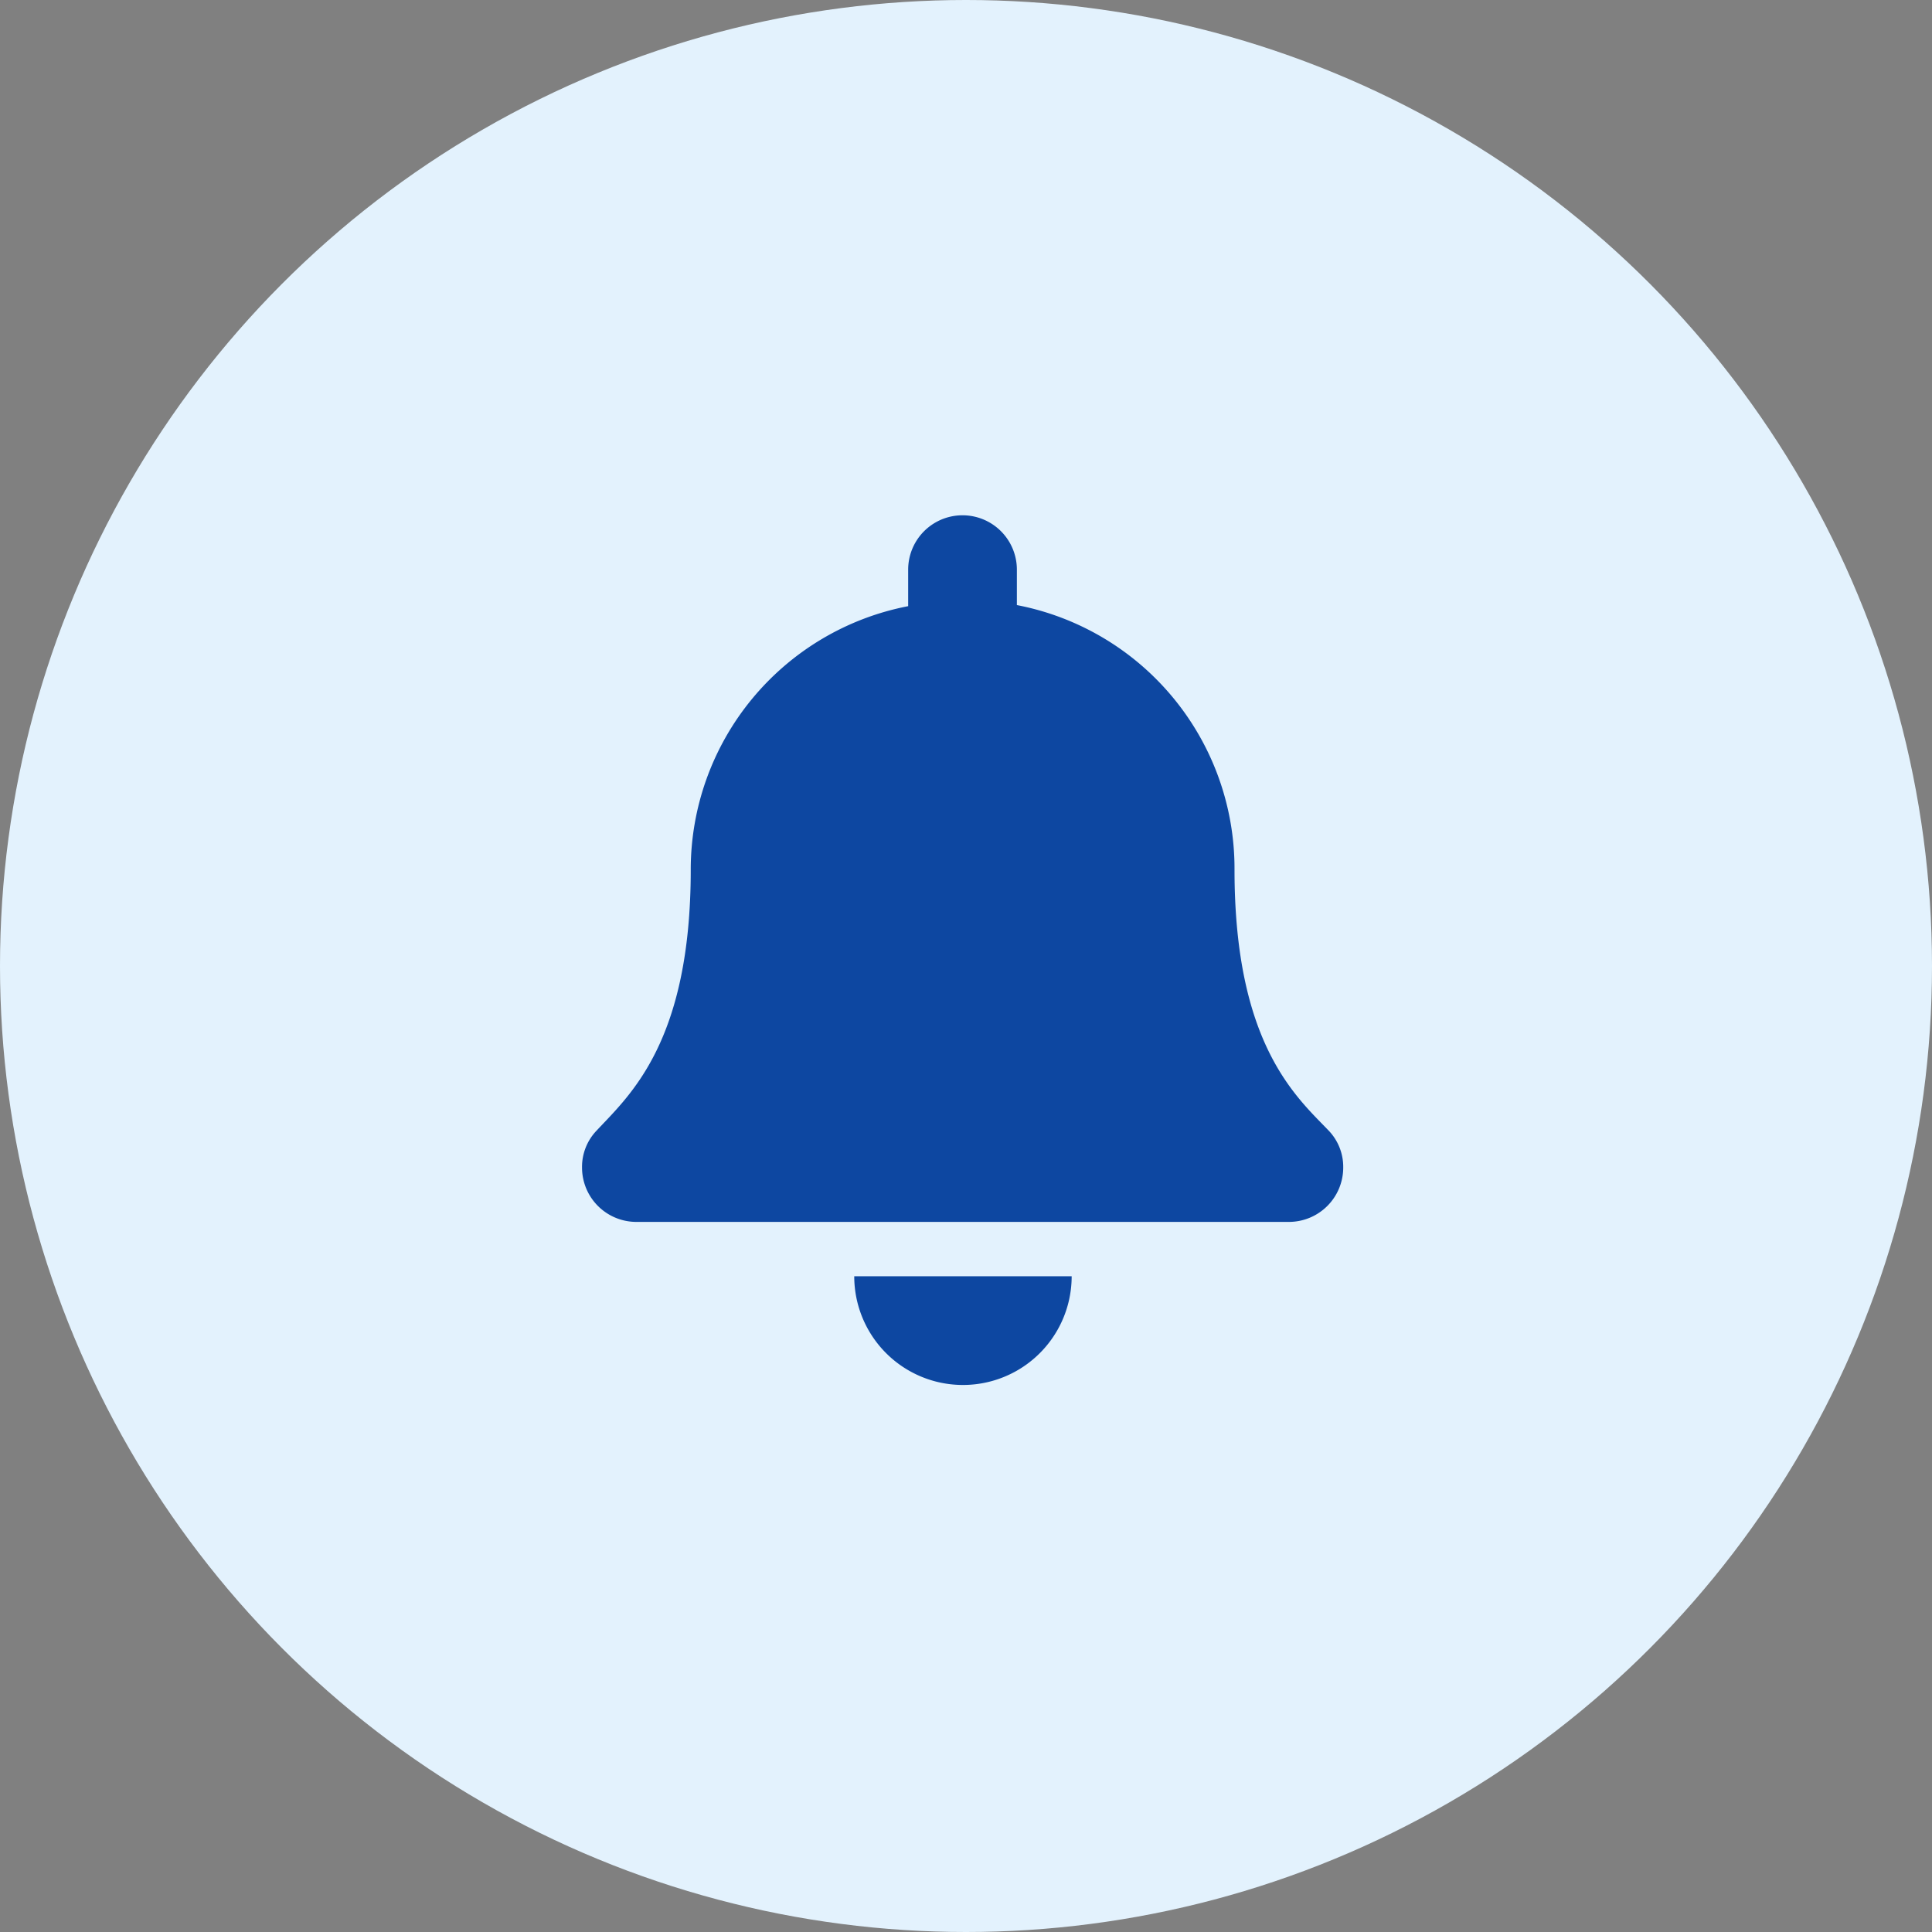
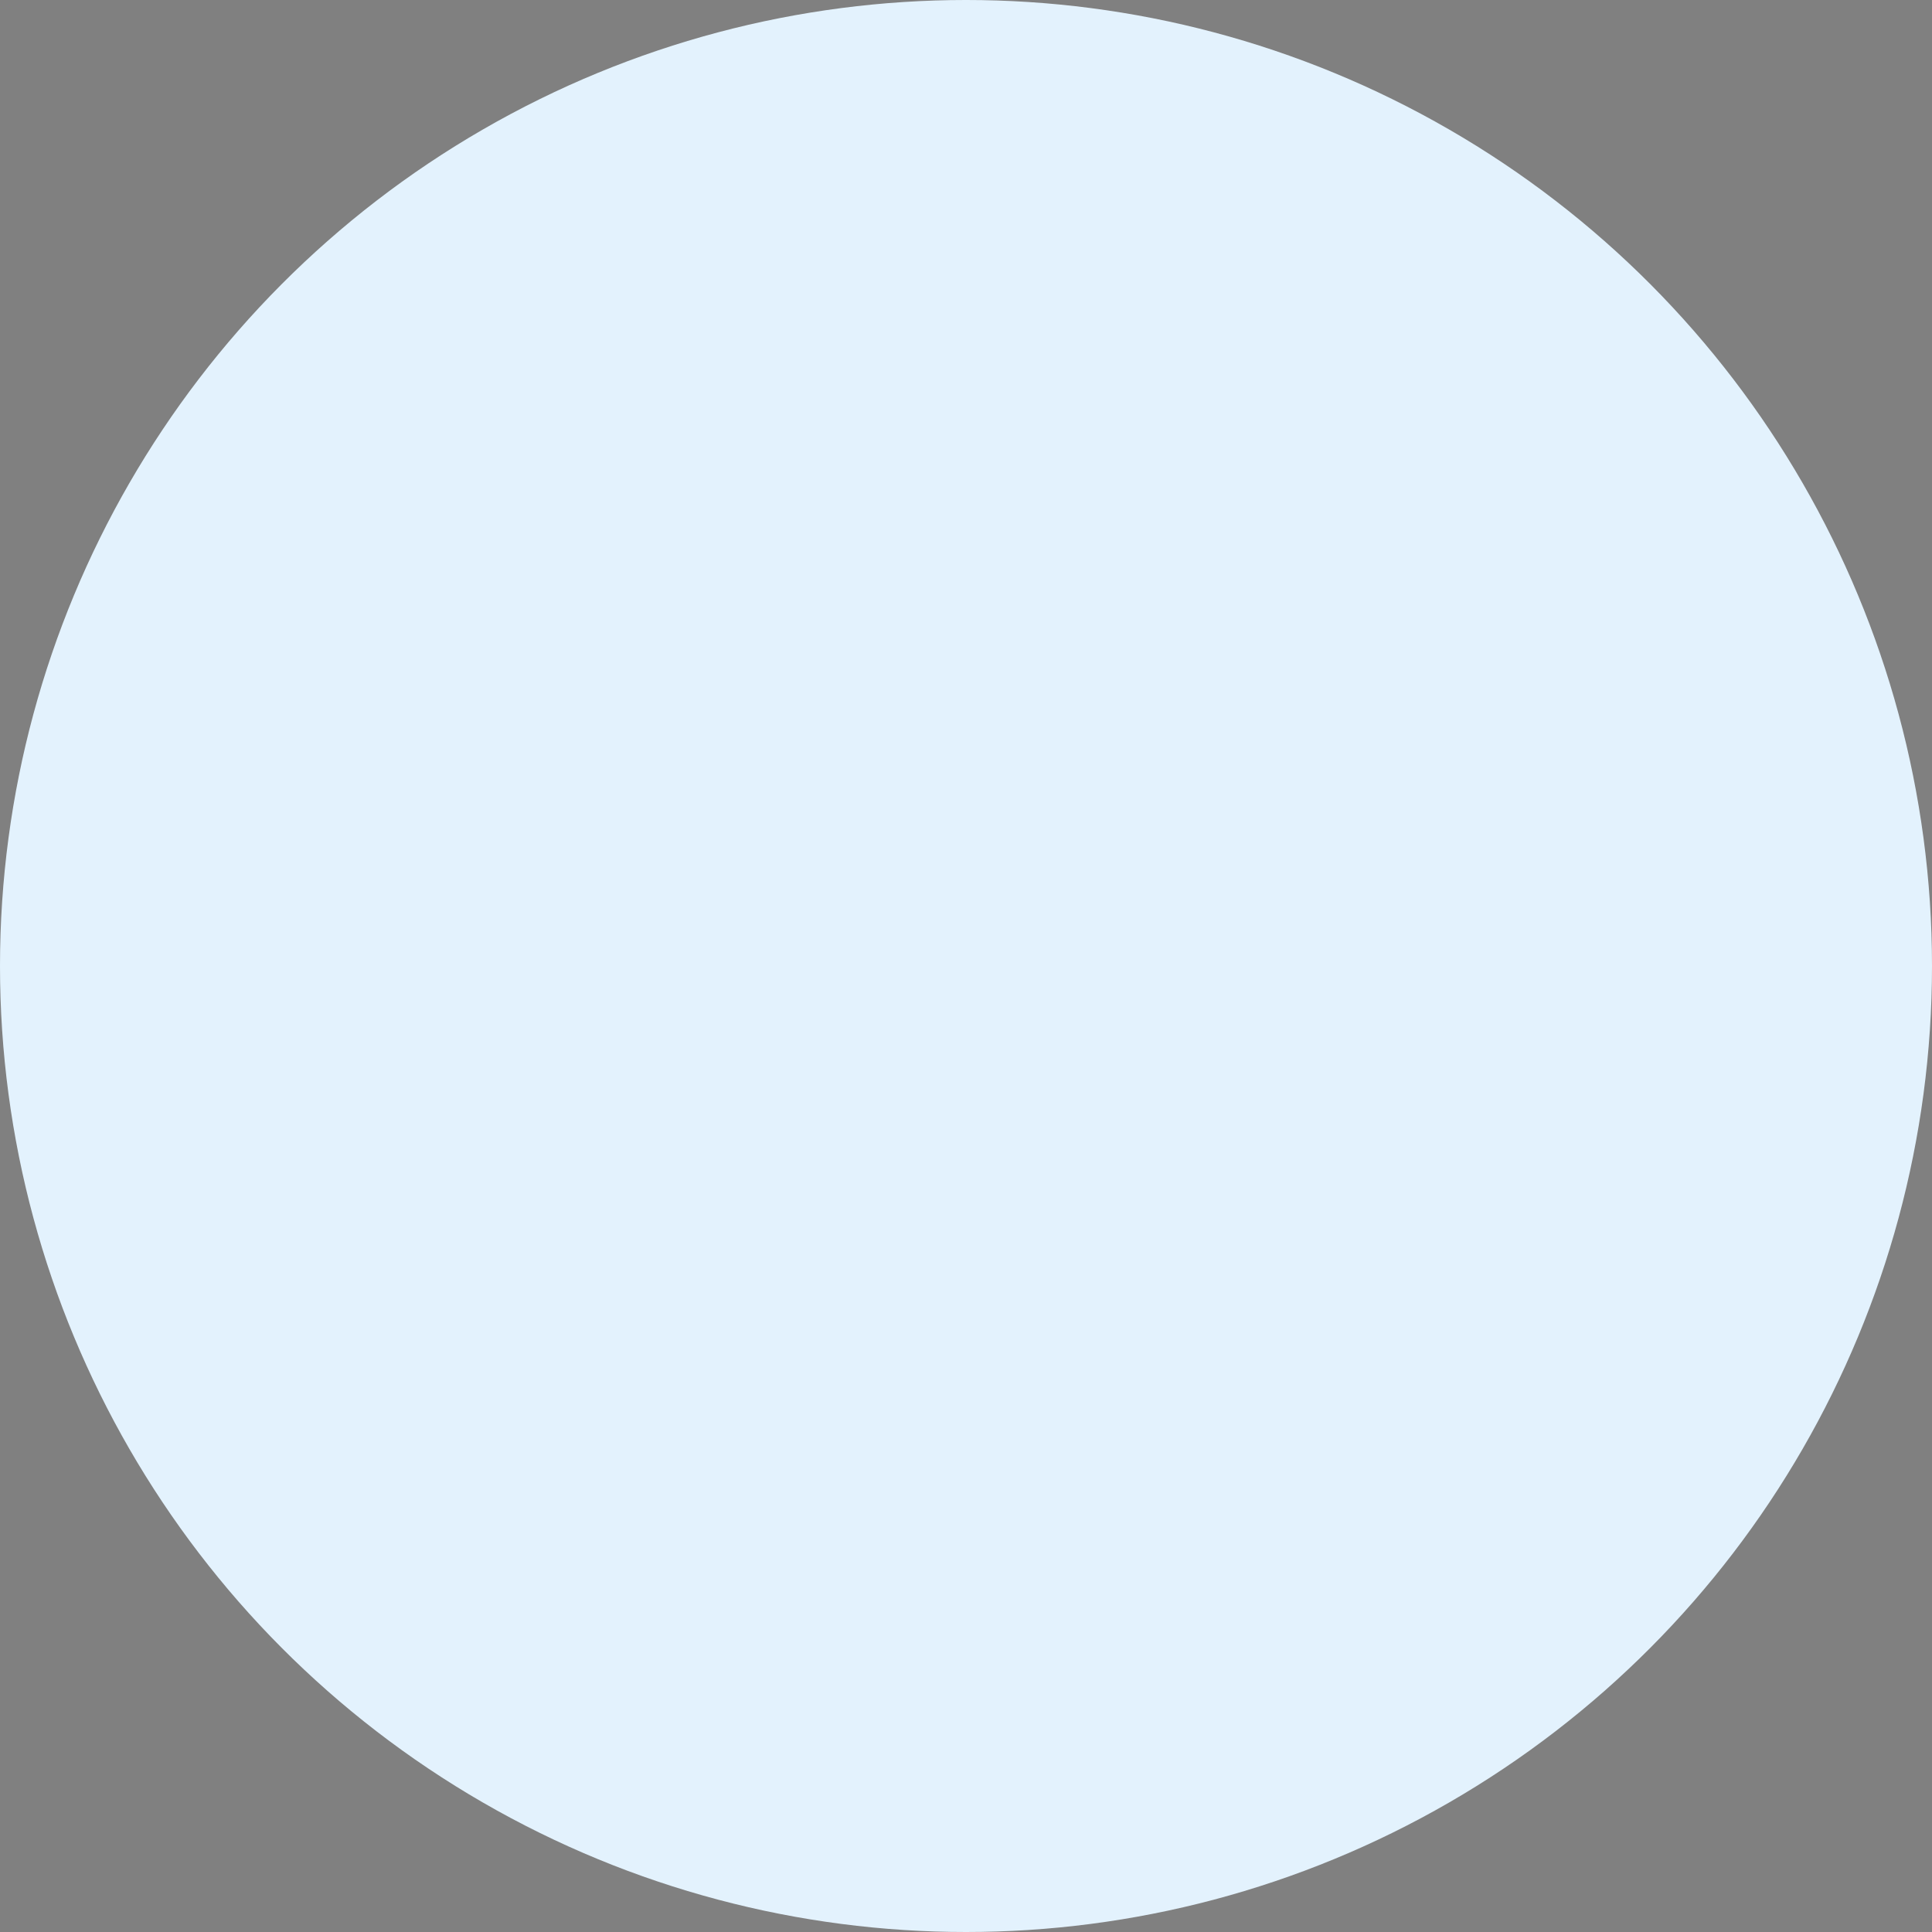
<svg xmlns="http://www.w3.org/2000/svg" id="Camada_1" data-name="Camada 1" viewBox="0 0 88.86 88.86">
  <rect x="0" y="0" width="88.86" height="88.86" fill="#808080" stroke="none" />
  <defs>
    <style>.cls-1{fill:#e3f2fd;}.cls-2{fill:#0d47a1;}</style>
  </defs>
  <circle class="cls-1" cx="44.43" cy="44.43" r="44.43" />
-   <path class="cls-2" d="M61.78,53.7a2.5,2.5,0,0,1-2.5,2.5h-30a2.5,2.5,0,0,1-2.51-2.5,2.41,2.41,0,0,1,.67-1.7c1.51-1.62,4.33-4.06,4.33-12a12.34,12.34,0,0,1,10-12.12V26.2a2.5,2.5,0,1,1,5,0v1.63A12.34,12.34,0,0,1,56.78,40c0,8,2.82,10.43,4.33,12A2.41,2.41,0,0,1,61.78,53.7Zm-22.49,5h10a5,5,0,1,1-10,0Z" />
</svg>